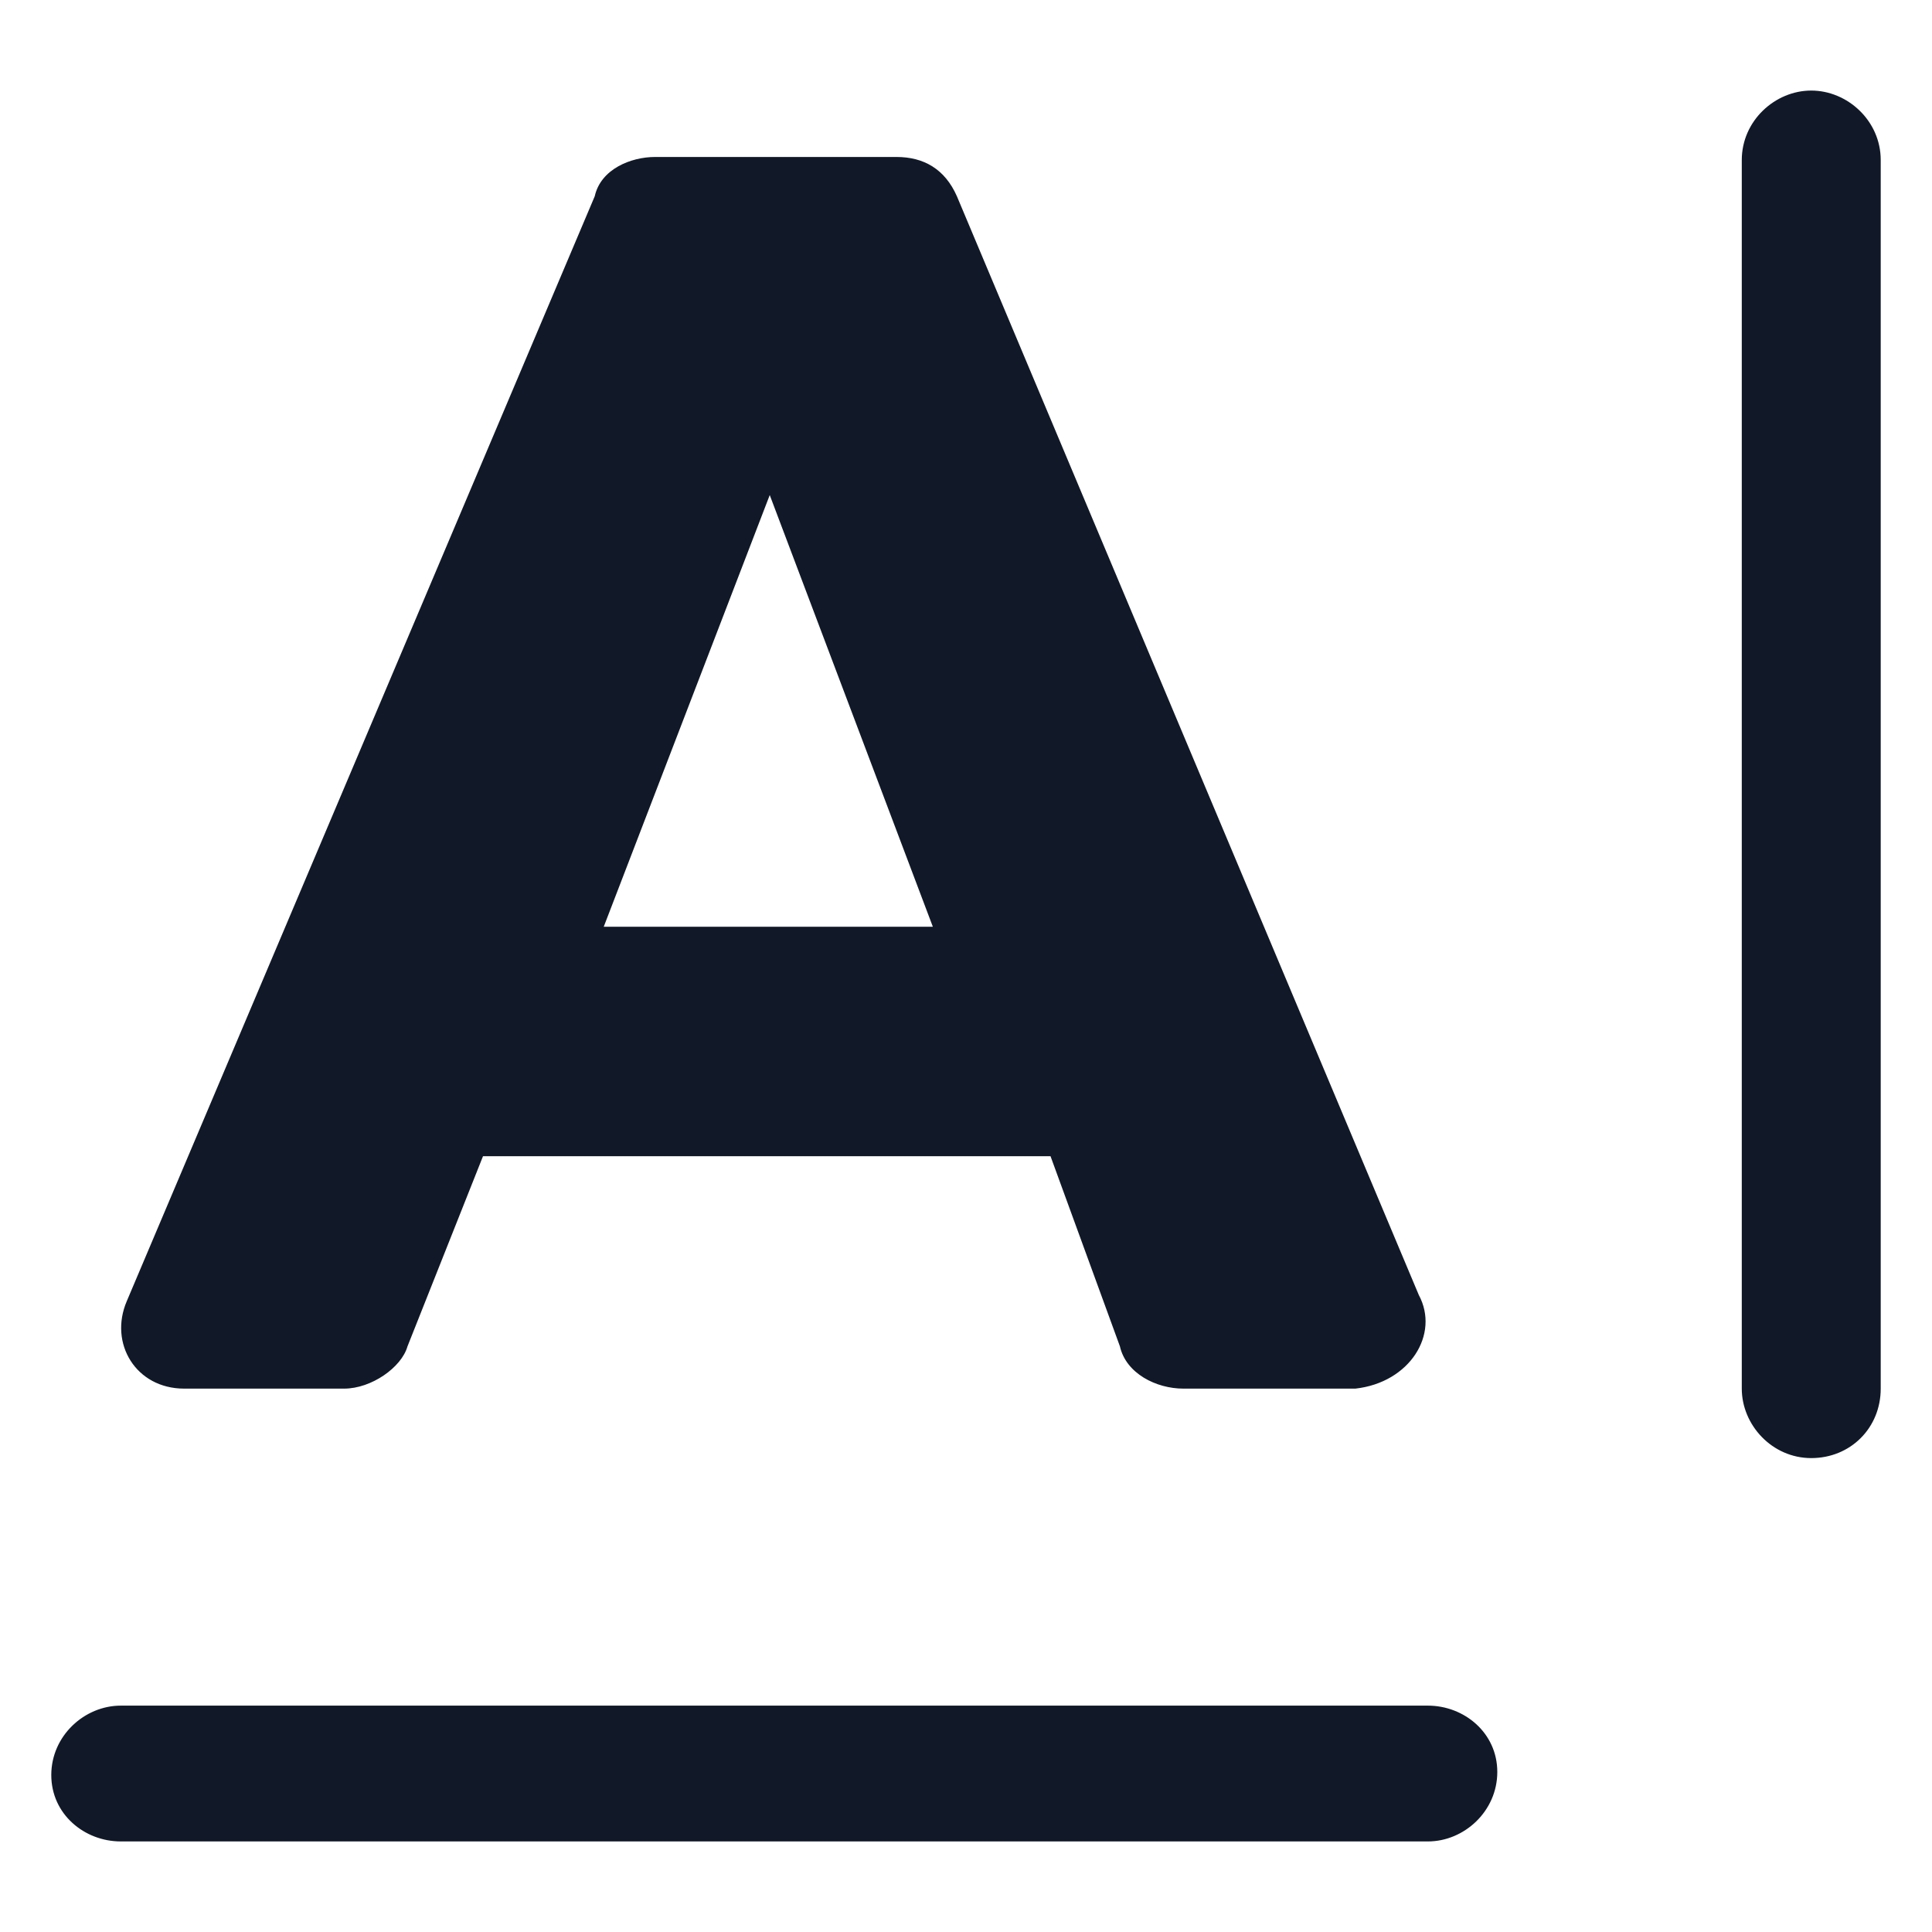
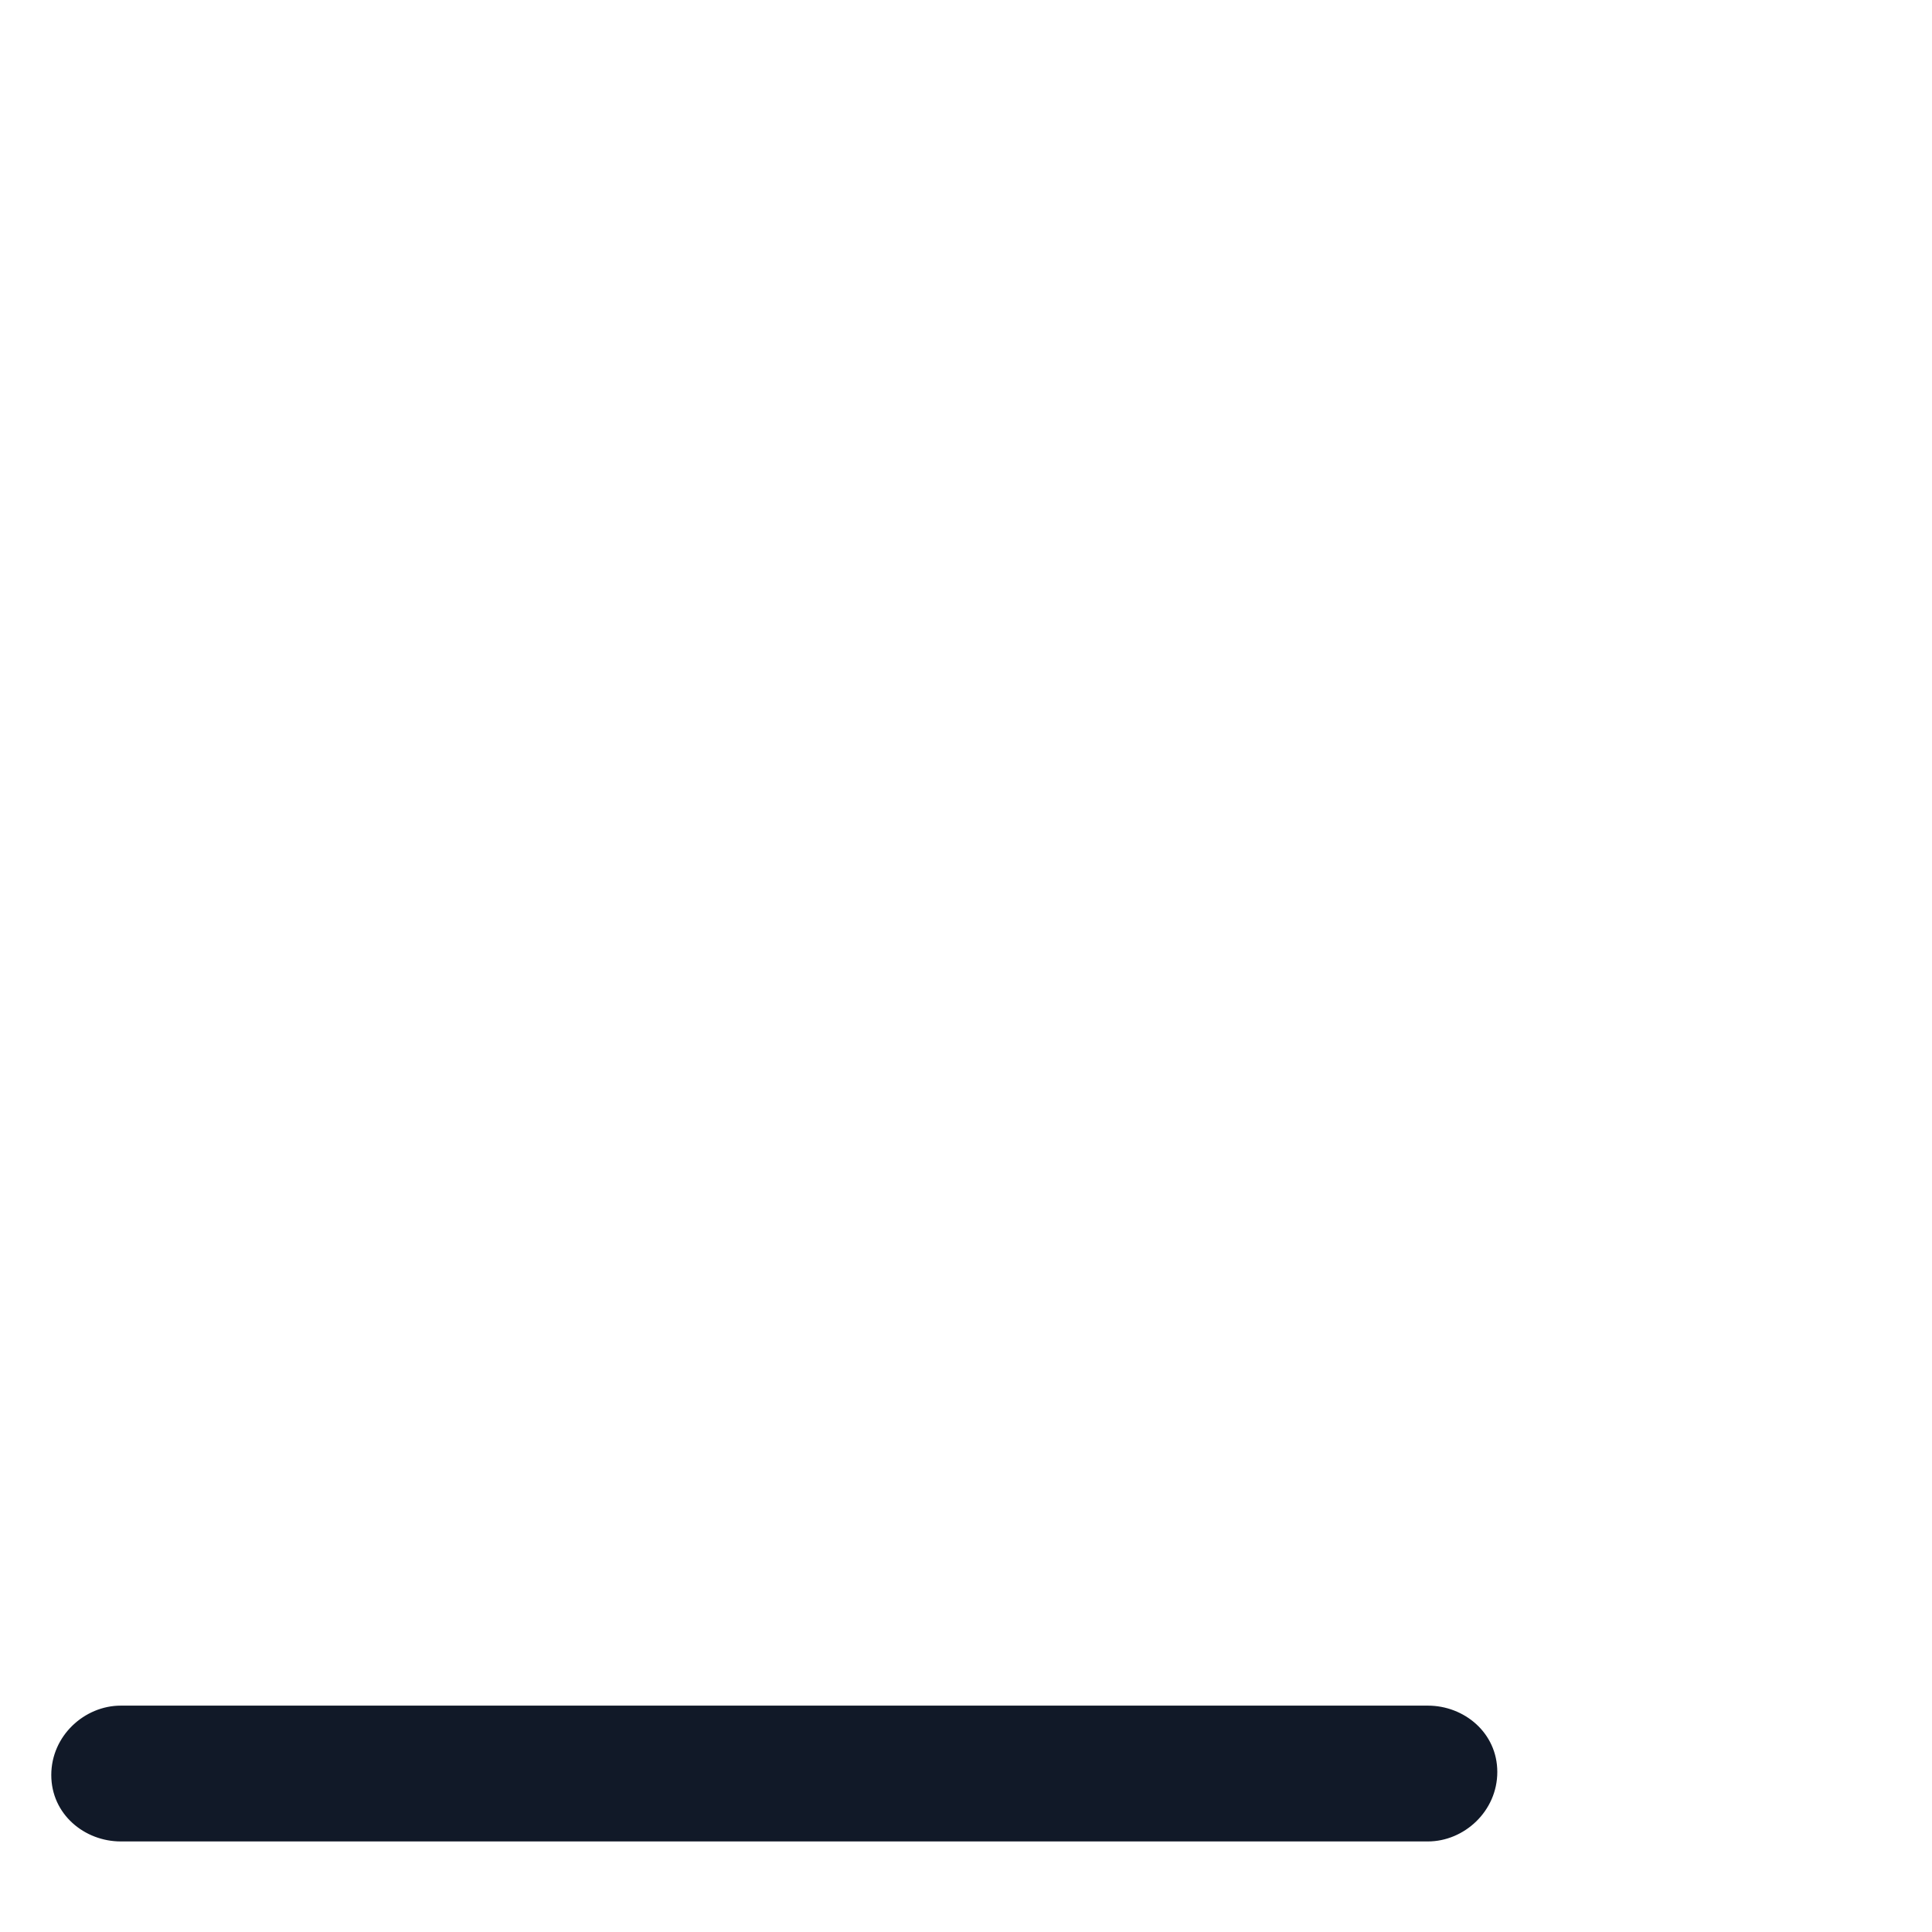
<svg xmlns="http://www.w3.org/2000/svg" width="24" height="24" viewBox="0 0 24 24" fill="none">
-   <path d="M2.288 17.25H4.275C4.612 17.25 4.987 16.988 5.062 16.725L6 14.363H13.05L13.912 16.725C13.988 17.062 14.363 17.25 14.7 17.25H16.837C17.512 17.175 17.887 16.575 17.625 16.087L11.887 2.438C11.738 2.1 11.475 1.95 11.137 1.95H8.137C7.838 1.95 7.463 2.1 7.388 2.438L1.575 16.163C1.35 16.688 1.688 17.25 2.288 17.25ZM9.562 6.15L11.588 11.512H7.5L9.562 6.15Z" fill="#111928" />
  <path d="M17.738 21.188H1.5C1.05 21.188 0.637 21.562 0.637 22.05C0.637 22.538 1.05 22.875 1.5 22.875H17.738C18.188 22.875 18.6 22.5 18.6 22.012C18.6 21.525 18.188 21.188 17.738 21.188Z" fill="#111928" />
-   <path d="M22.5 1.125C22.05 1.125 21.637 1.5 21.637 1.988V17.25C21.637 17.7 22.012 18.113 22.5 18.113C22.988 18.113 23.363 17.738 23.363 17.25V1.988C23.363 1.5 22.95 1.125 22.5 1.125Z" fill="#111928" />
</svg>